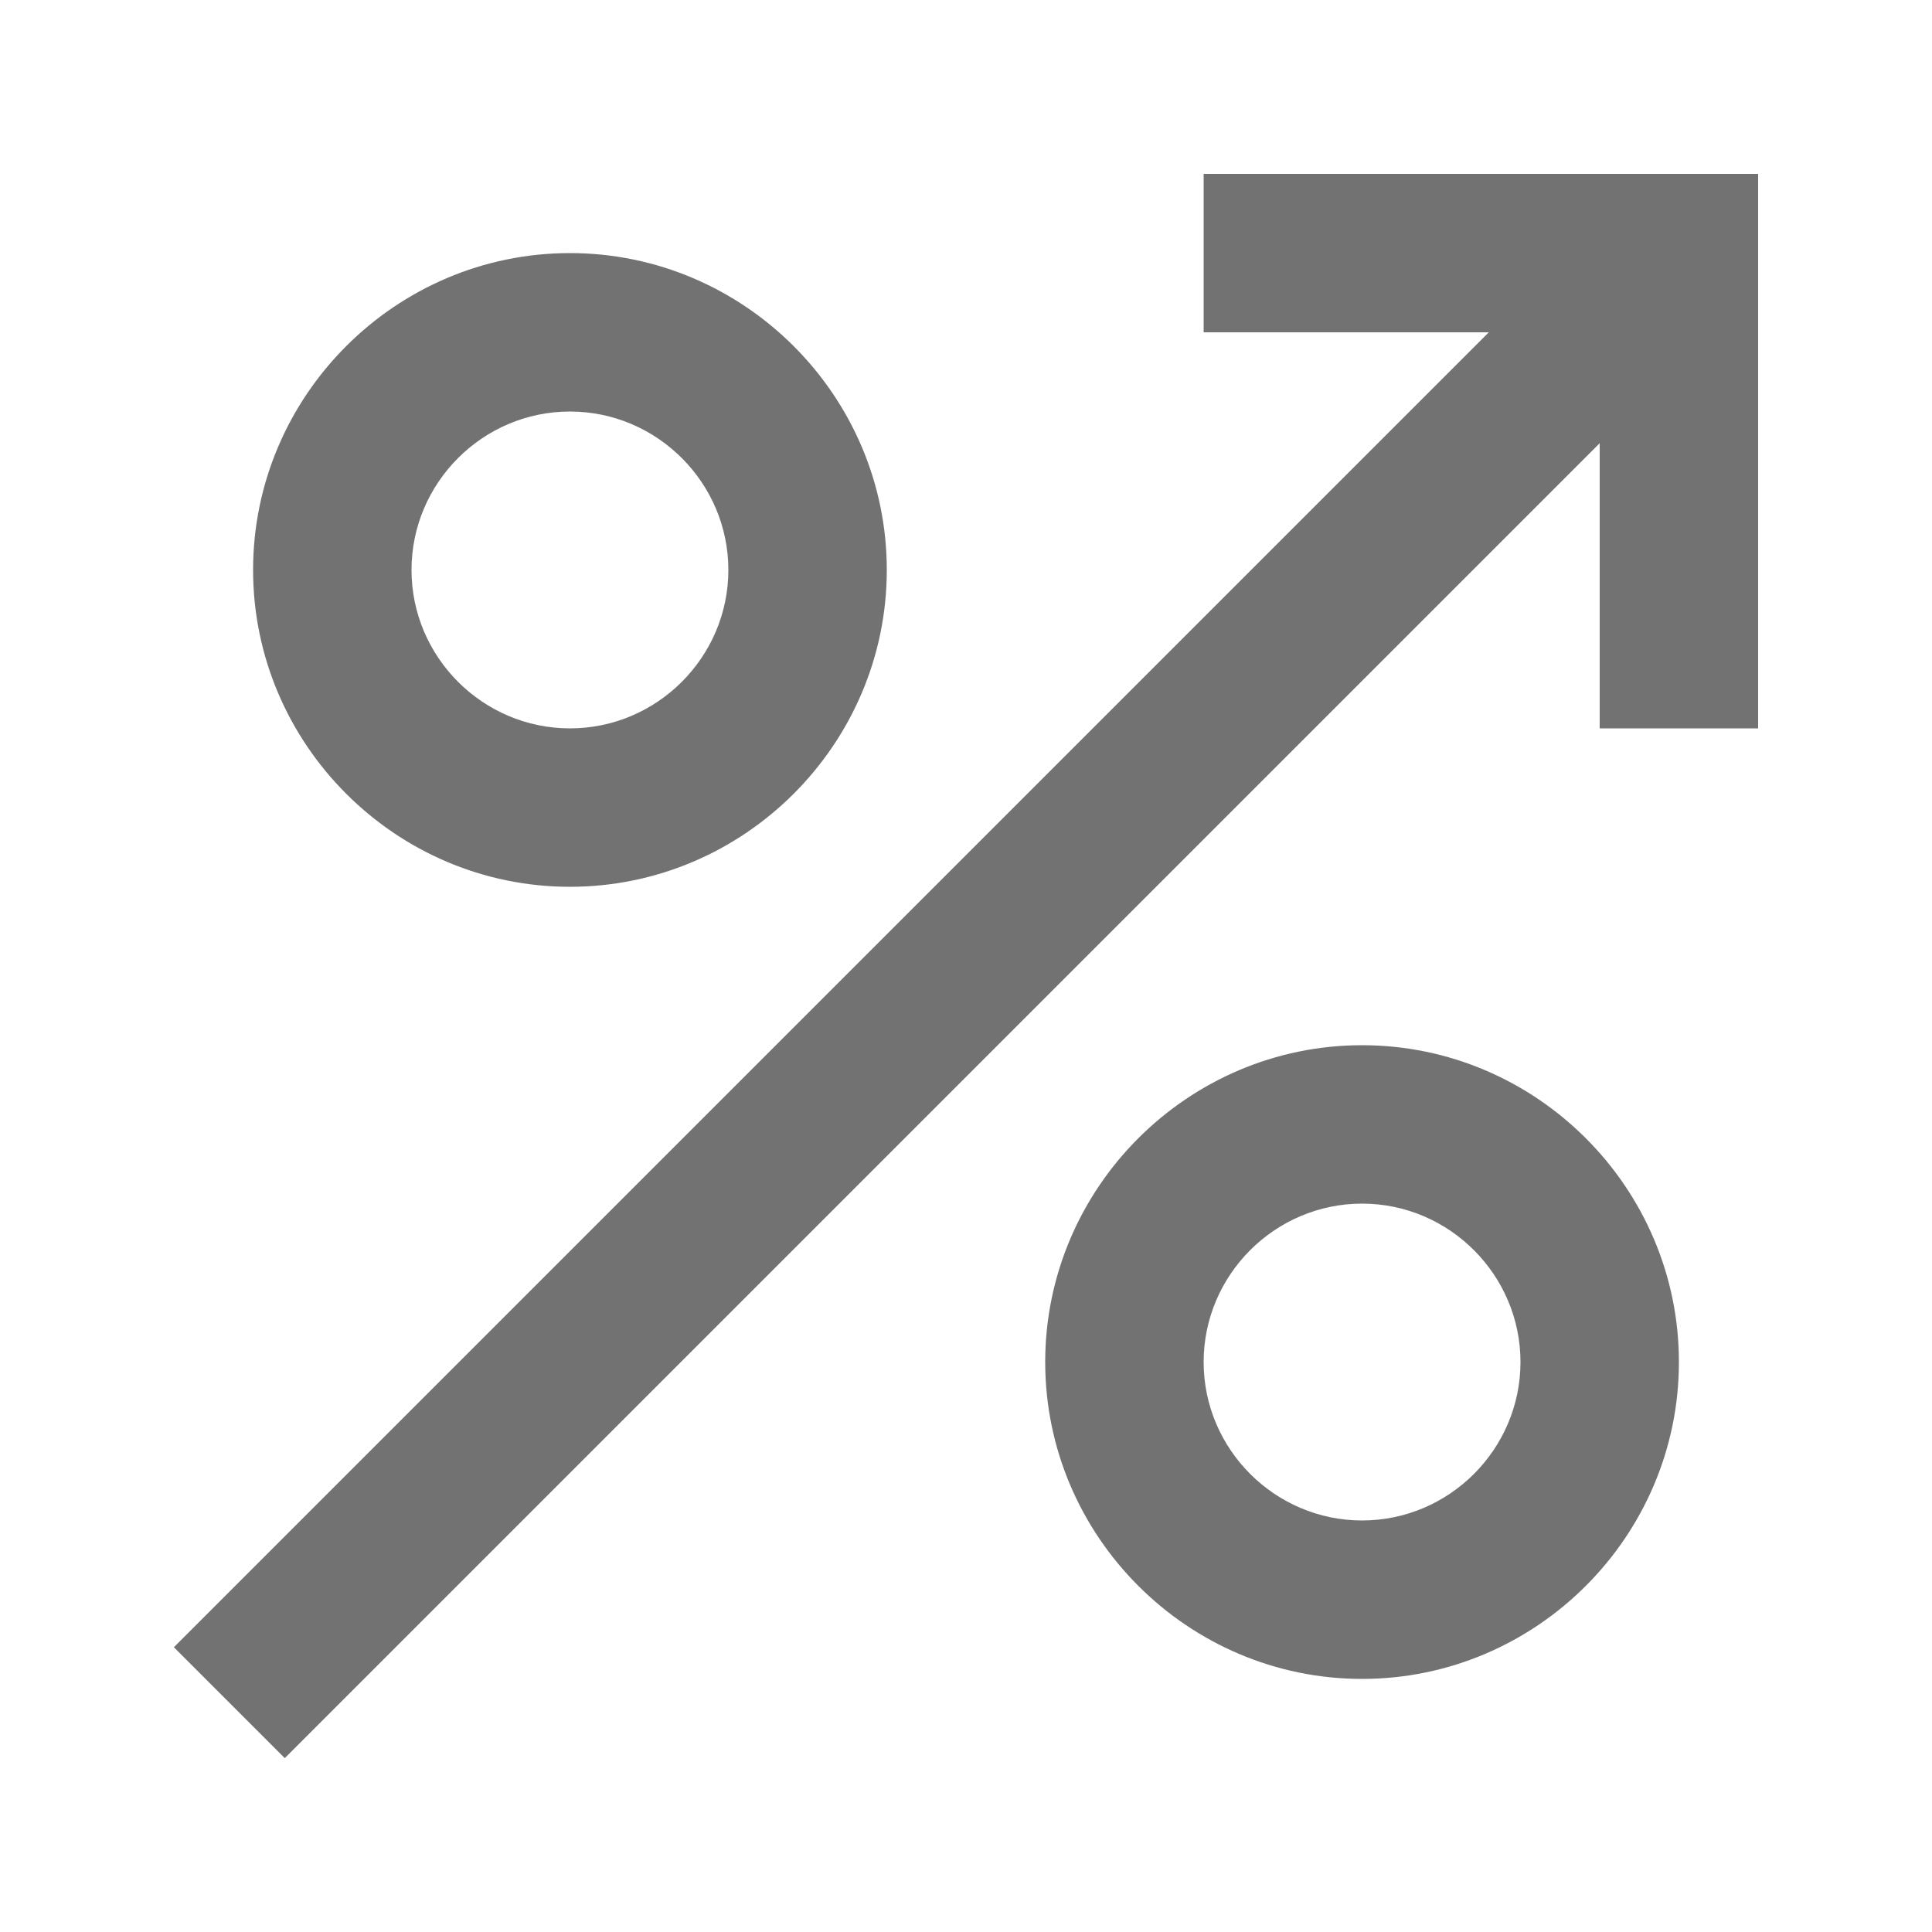
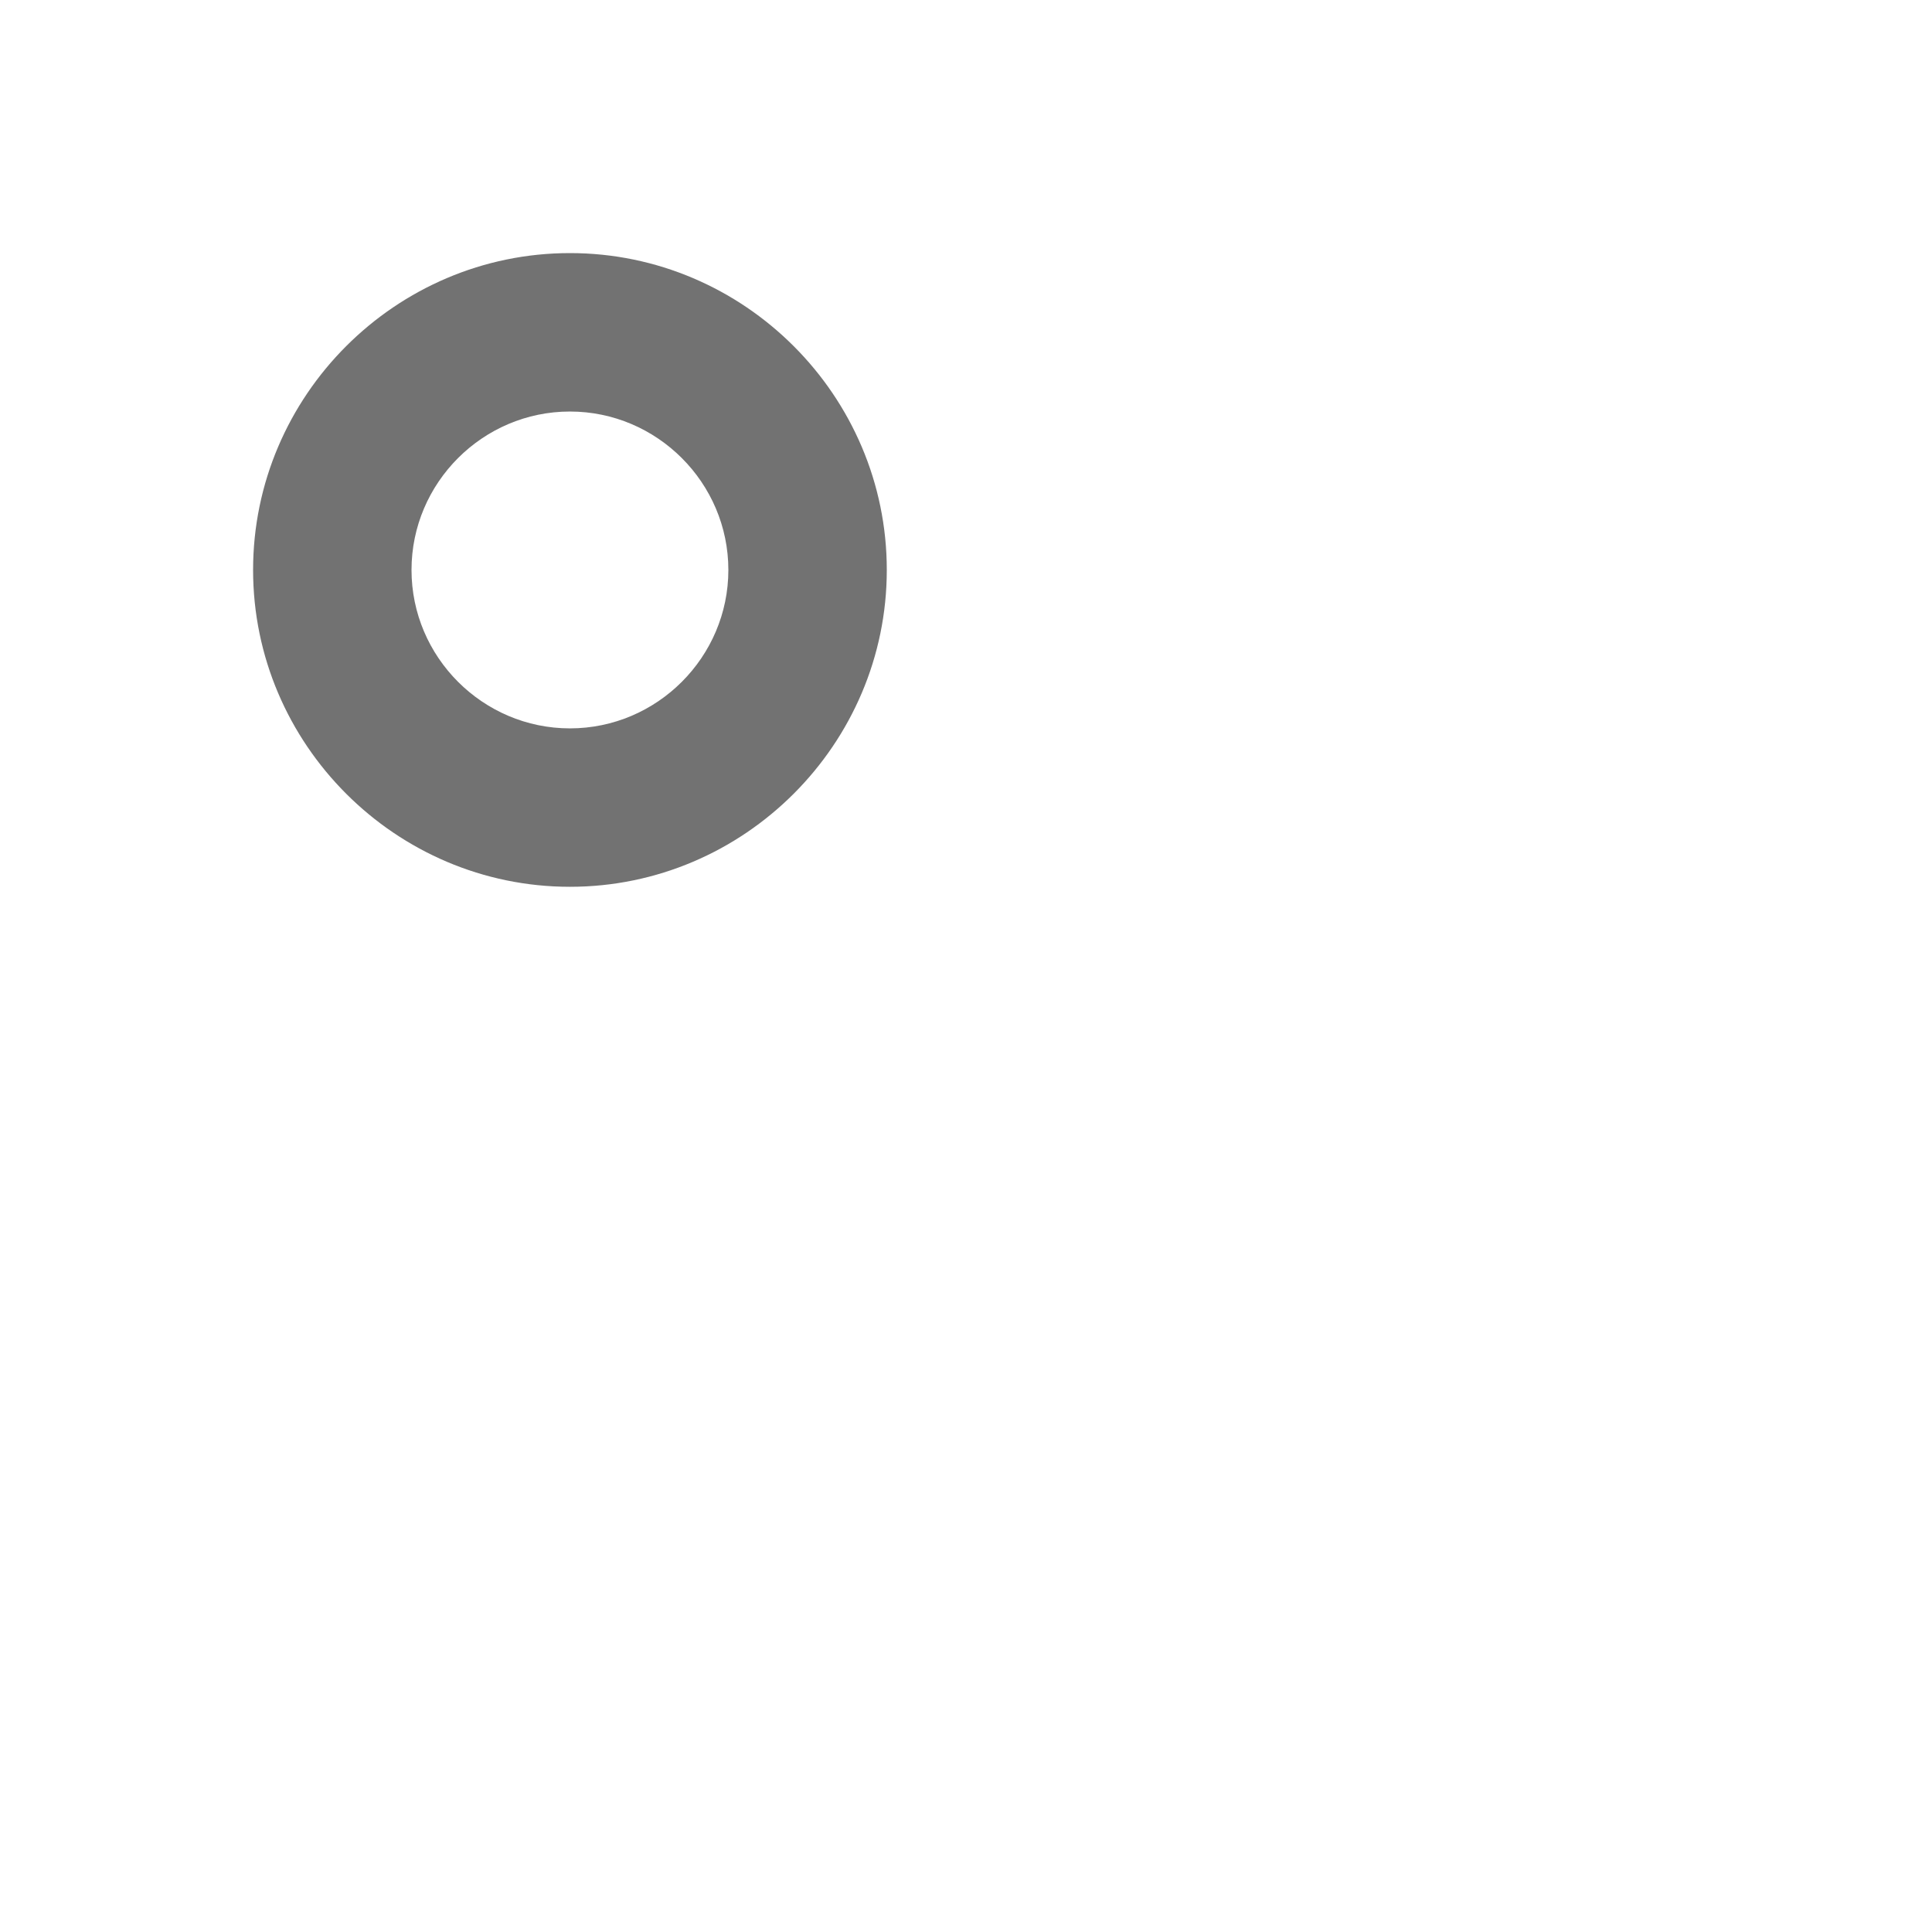
<svg xmlns="http://www.w3.org/2000/svg" width="800px" height="800px" version="1.1" viewBox="144 144 512 512">
  <g fill="#727272">
-     <path d="m462.98 190.08v41.984h75.57l-348.47 348.47 29.387 29.387 348.47-348.47v75.574h41.984v-146.95z" />
    <path d="m295.04 379.01c46.184 0 83.969-37.785 83.969-83.969 0-46.184-37.785-83.969-83.969-83.969-46.184 0-83.969 37.785-83.969 83.969 0 46.184 37.785 83.969 83.969 83.969zm0-125.95c23.09 0 41.984 18.895 41.984 41.984 0 23.09-18.895 41.984-41.984 41.984-23.094 0-41.984-18.895-41.984-41.984 0-23.094 18.891-41.984 41.984-41.984z" />
-     <path d="m504.96 420.99c-46.184 0-83.969 37.785-83.969 83.969 0 46.184 37.785 83.969 83.969 83.969 46.184 0 83.969-37.785 83.969-83.969 0-46.184-37.785-83.969-83.969-83.969zm0 125.95c-23.09 0-41.984-18.895-41.984-41.984 0-23.09 18.895-41.984 41.984-41.984 23.09 0 41.984 18.895 41.984 41.984 0 23.094-18.891 41.984-41.984 41.984z" />
  </g>
</svg>